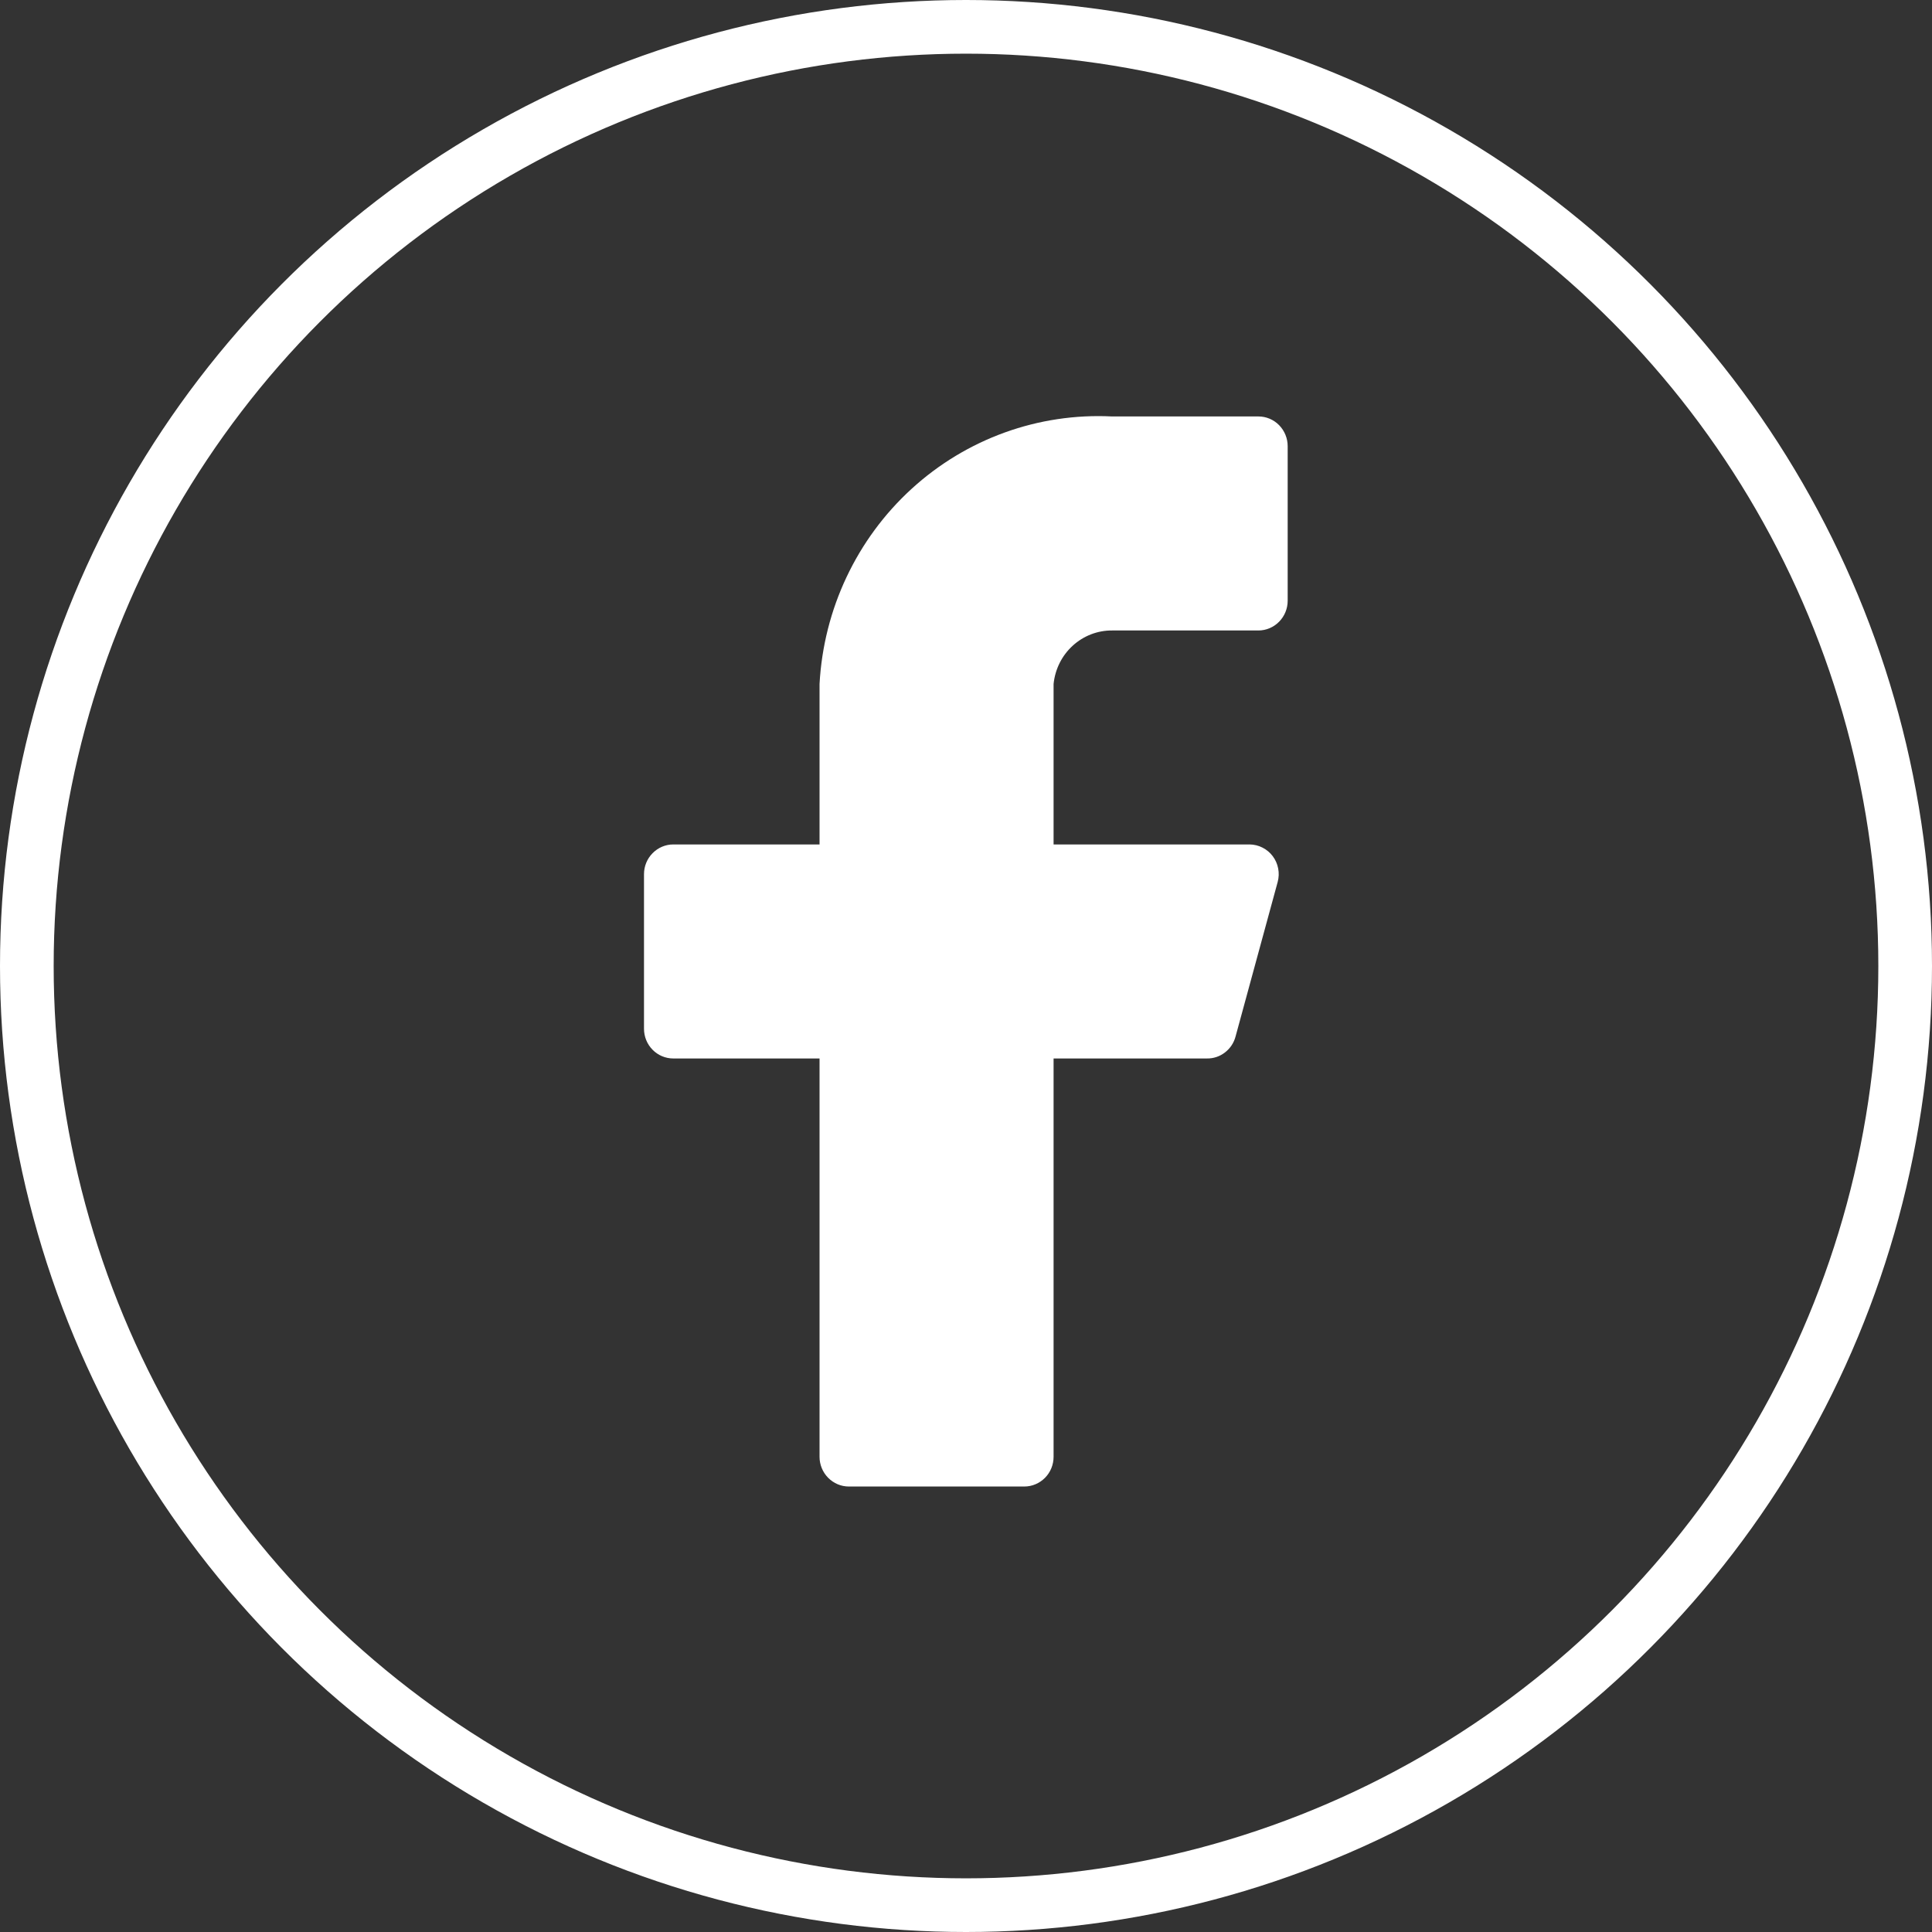
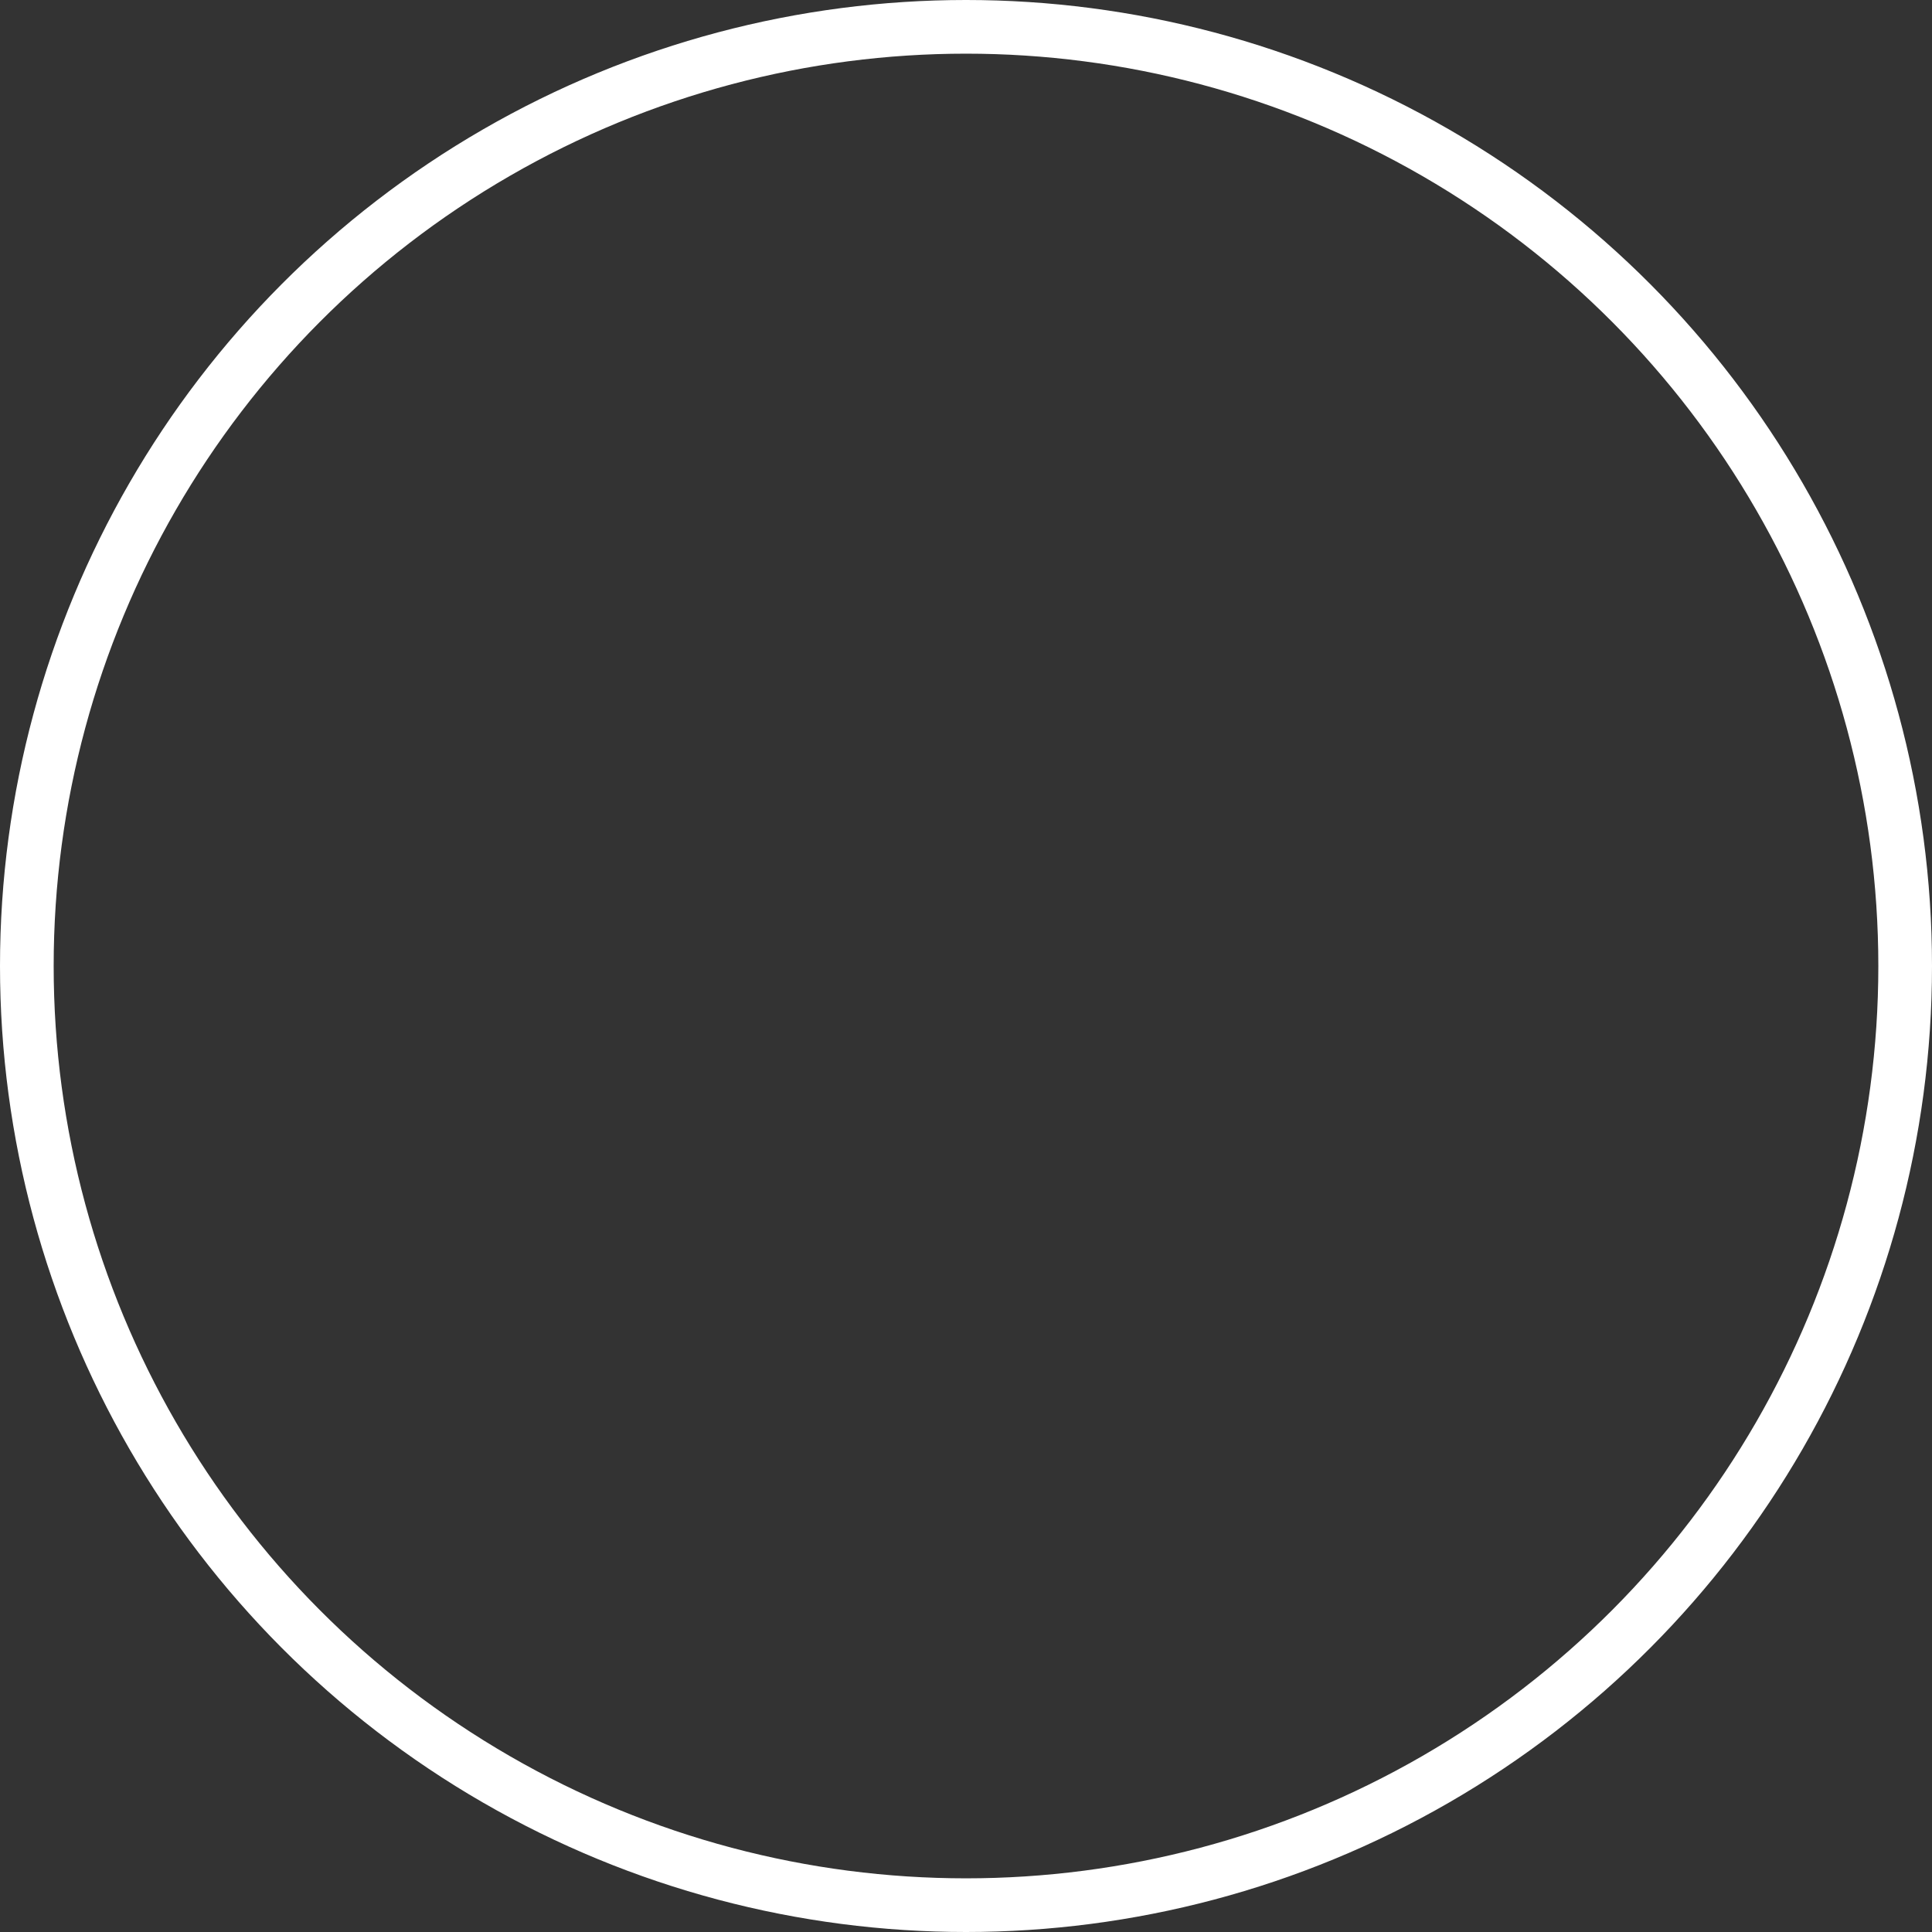
<svg xmlns="http://www.w3.org/2000/svg" width="36" height="36" viewBox="0 0 36 36" fill="none">
  <rect x="0" y="0" width="36" height="36" fill="#333333" stroke="none" />
-   <path d="M23.994 8.314C23.994 8.167 23.936 8.026 23.834 7.922C23.732 7.818 23.593 7.76 23.449 7.76H20.723C19.35 7.691 18.006 8.176 16.985 9.11C15.963 10.044 15.347 11.351 15.271 12.745V15.735H12.545C12.401 15.735 12.262 15.794 12.16 15.898C12.057 16.002 12 16.142 12 16.289V19.169C12 19.316 12.057 19.457 12.16 19.561C12.262 19.665 12.401 19.723 12.545 19.723H15.271V27.145C15.271 27.292 15.329 27.433 15.431 27.536C15.533 27.64 15.672 27.699 15.816 27.699H19.087C19.232 27.699 19.37 27.64 19.473 27.536C19.575 27.433 19.632 27.292 19.632 27.145V19.723H22.489C22.61 19.725 22.729 19.686 22.825 19.611C22.922 19.537 22.992 19.432 23.023 19.313L23.808 16.433C23.83 16.351 23.833 16.266 23.817 16.183C23.801 16.099 23.766 16.021 23.716 15.954C23.665 15.886 23.6 15.832 23.525 15.794C23.451 15.756 23.369 15.736 23.285 15.735H19.632V12.745C19.66 12.47 19.786 12.216 19.988 12.032C20.189 11.848 20.451 11.746 20.723 11.748H23.449C23.593 11.748 23.732 11.689 23.834 11.585C23.936 11.482 23.994 11.341 23.994 11.194V8.314Z" fill="white" />
  <circle cx="18" cy="18" r="17.5" stroke="white" />
</svg>